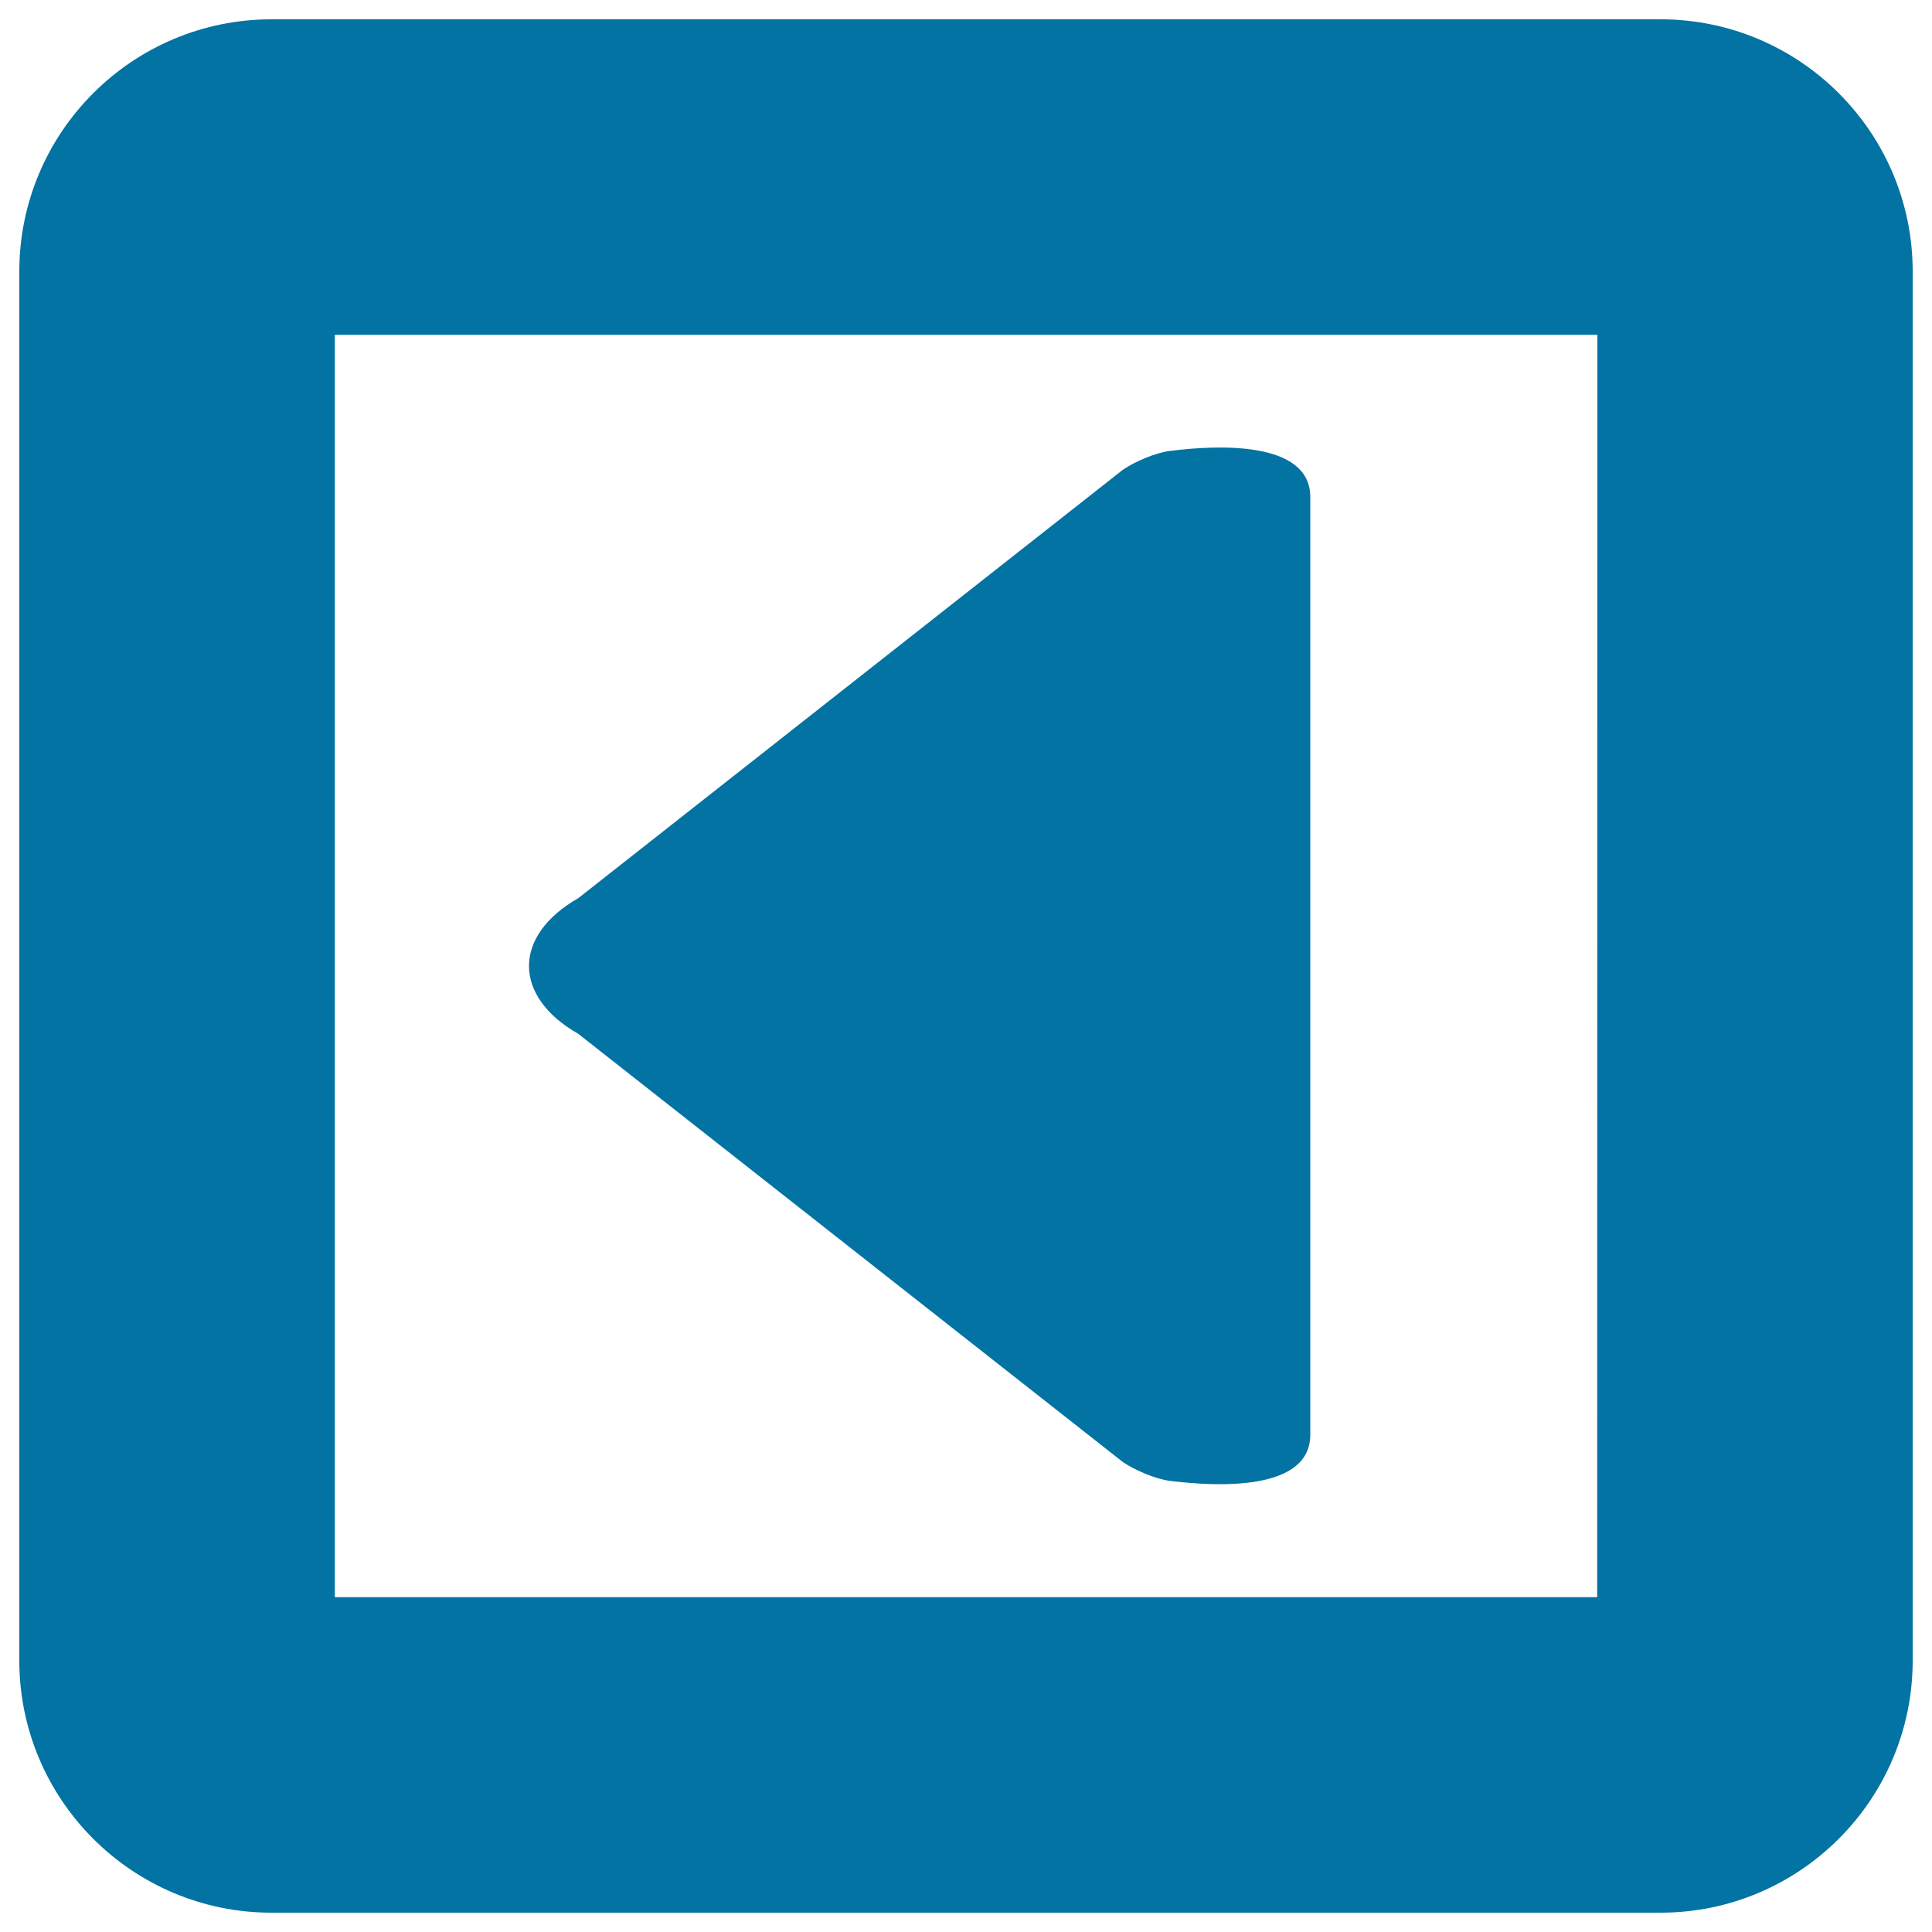
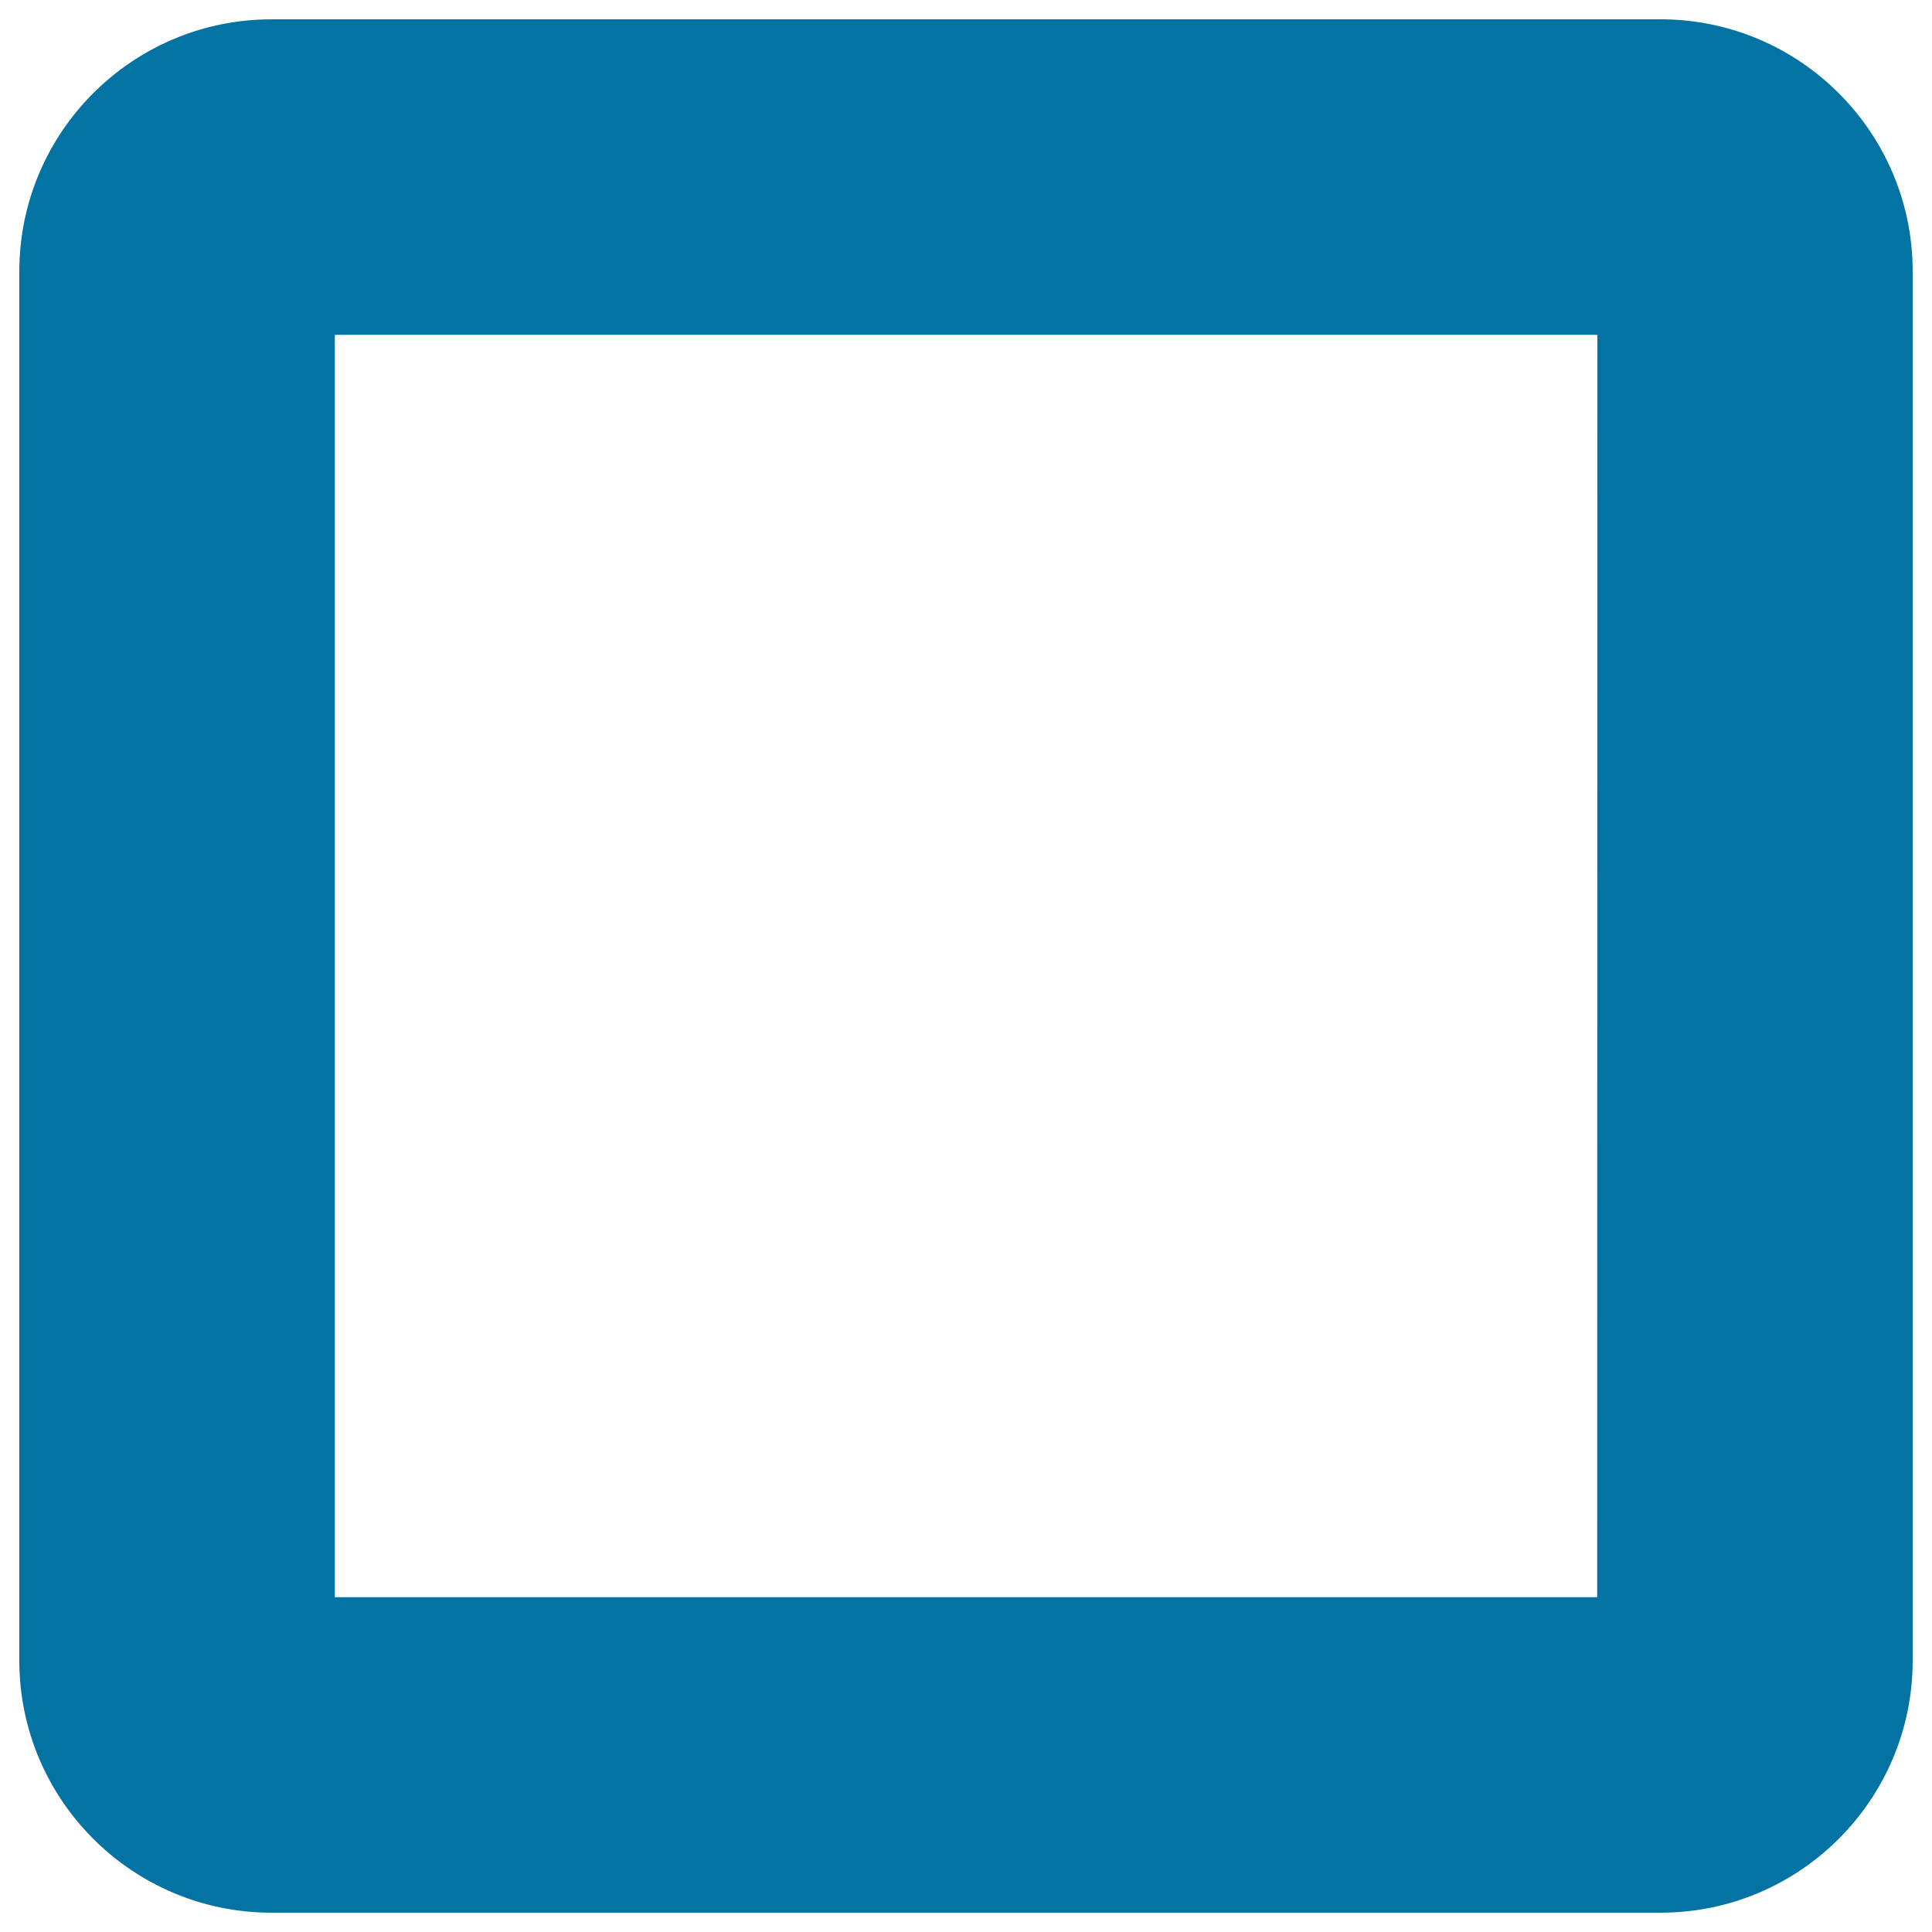
<svg xmlns="http://www.w3.org/2000/svg" viewBox="0 0 1000 1000" style="fill:#0273a2">
  <title>Left Arrow Square SVG icon</title>
  <g>
    <g>
      <path d="M859.5,10h-719C68.5,10,10,68.5,10,140.5v719c0,72,58.5,130.5,130.5,130.5h719c72,0,130.5-58.5,130.5-130.5v-719C990,68.5,931.5,10,859.5,10z M826.7,826.7H173.3V173.3h653.5L826.7,826.7L826.7,826.7L826.7,826.7z" />
-       <path d="M299.3,535.1l281.7,221.5c6.2,4.3,17.2,9,24.6,9.9c24.2,3,72.6,5.5,72.6-23.9V257.3c0-29.4-48.4-27-72.6-23.9c-7.5,0.9-18.5,5.6-24.6,9.9L299.3,464.9C265.3,484.3,265.3,515.7,299.3,535.1z" />
    </g>
  </g>
</svg>